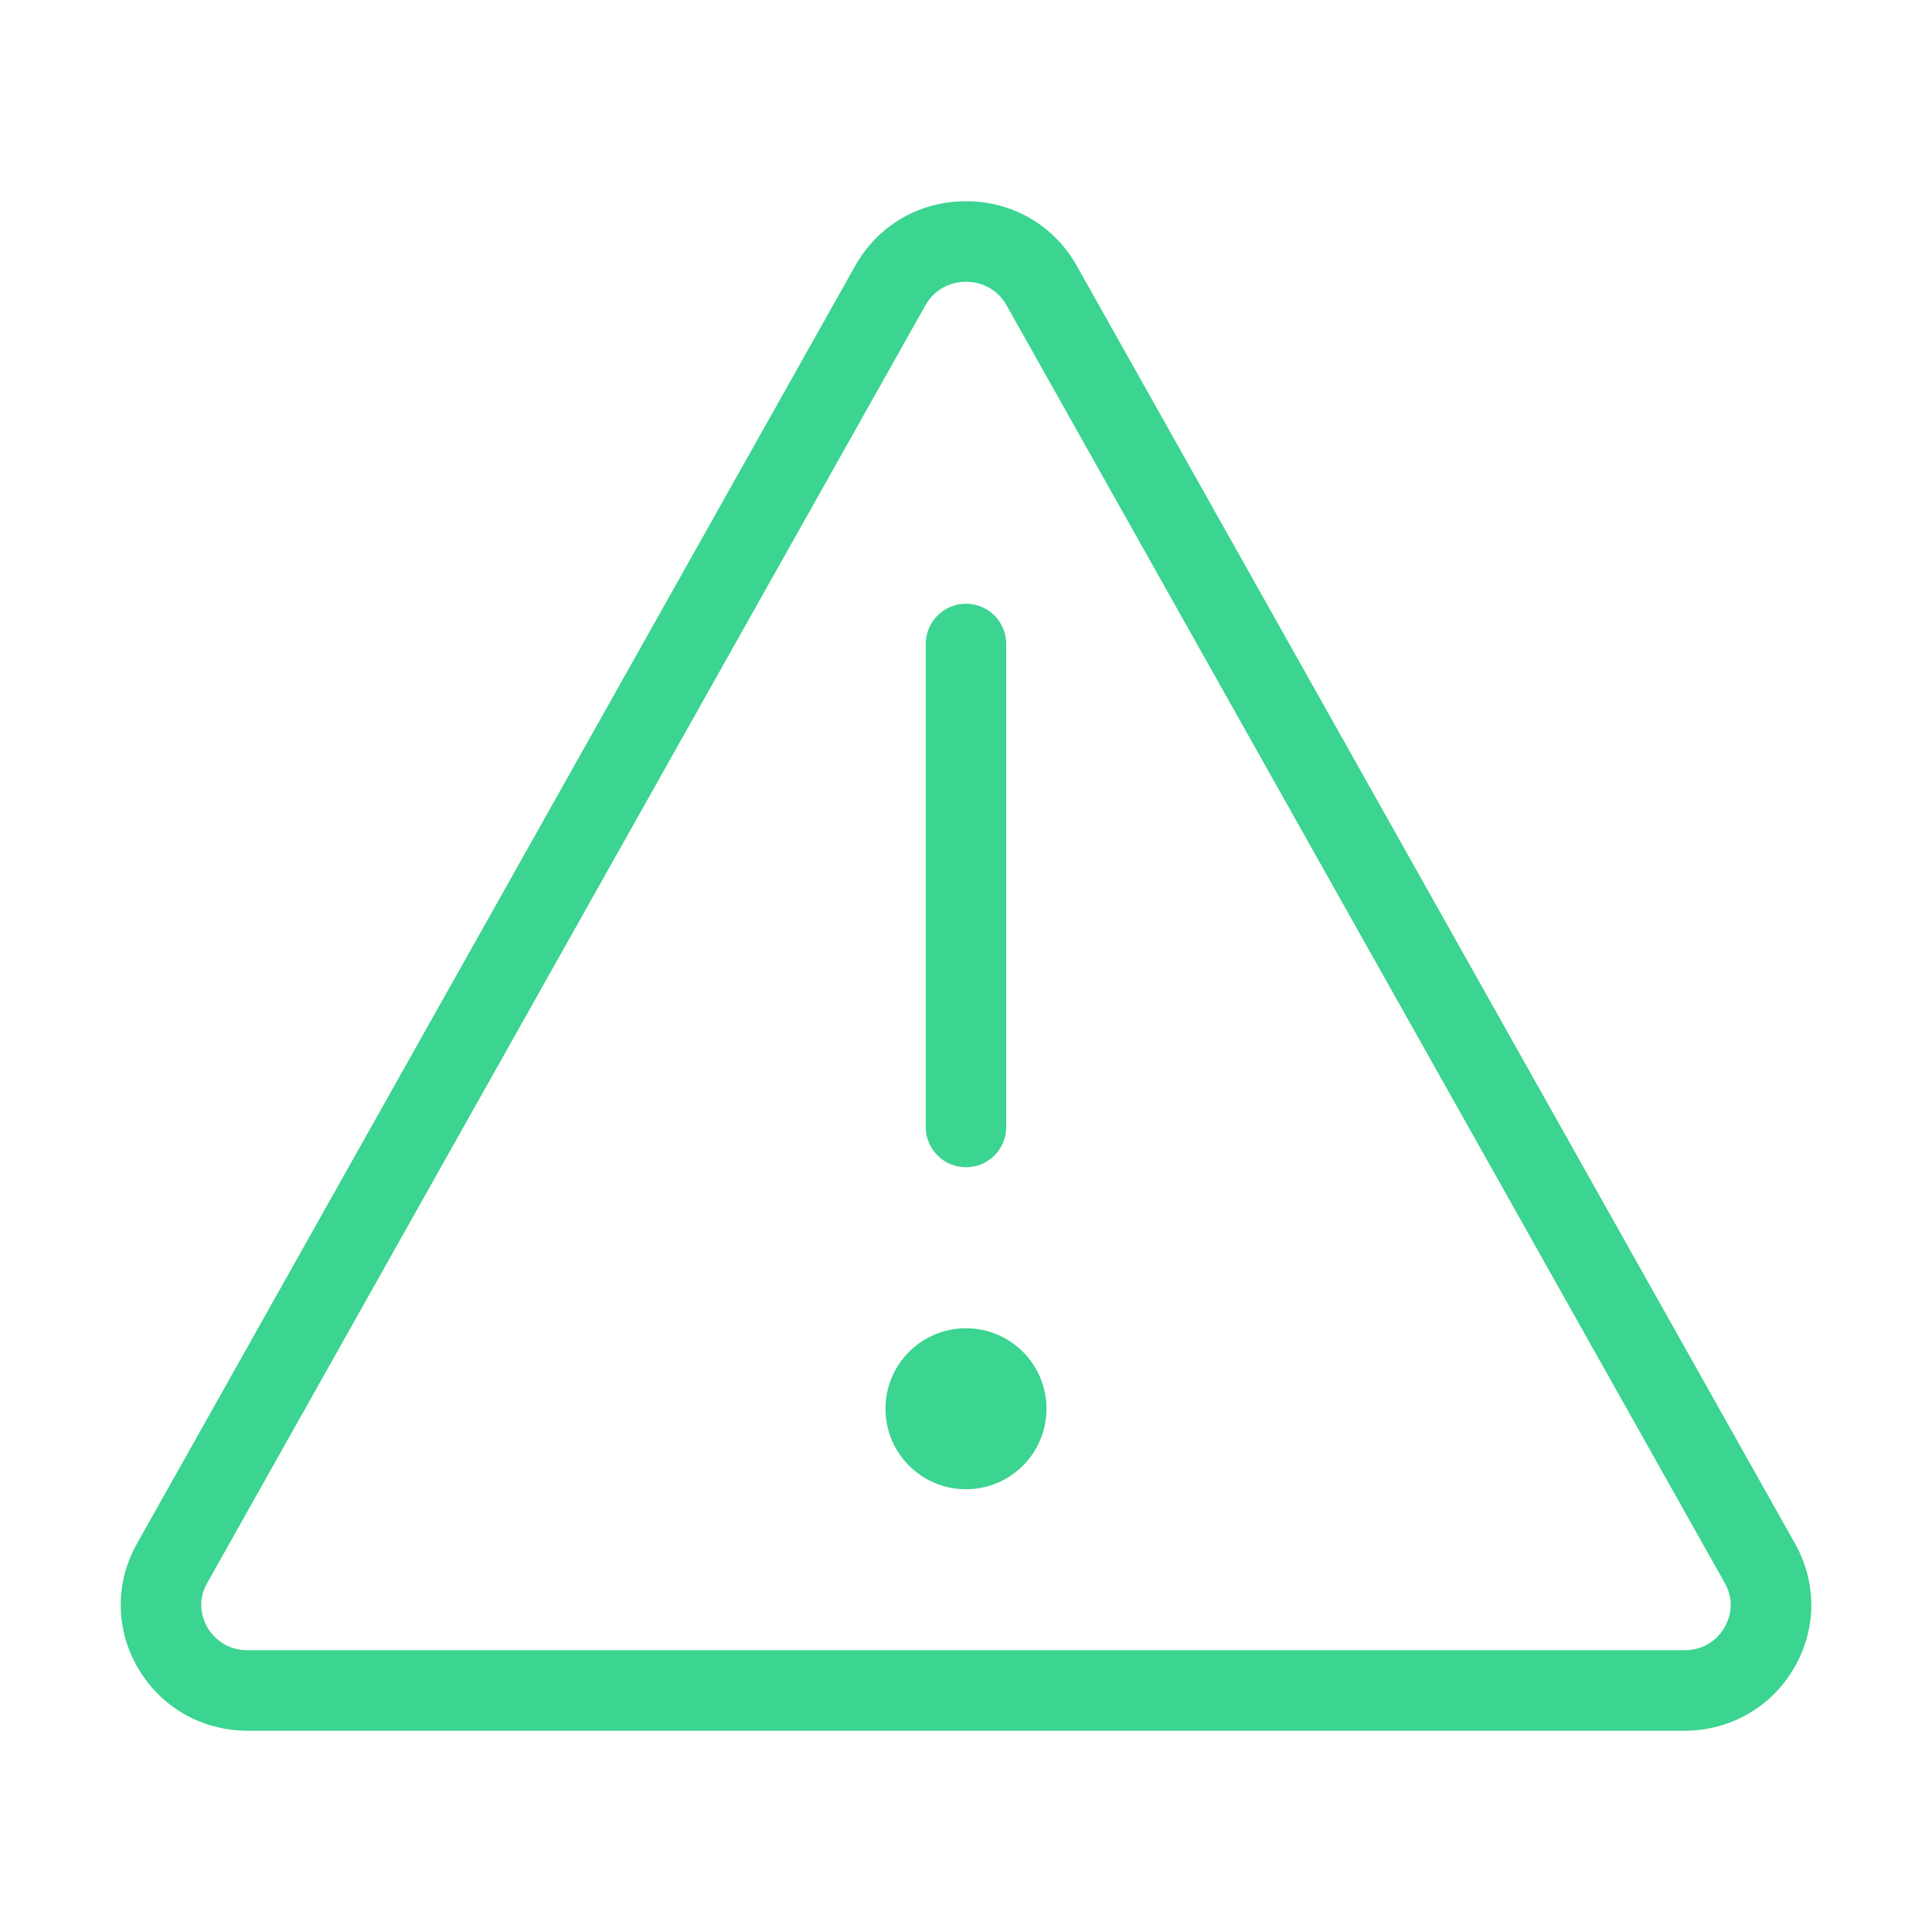
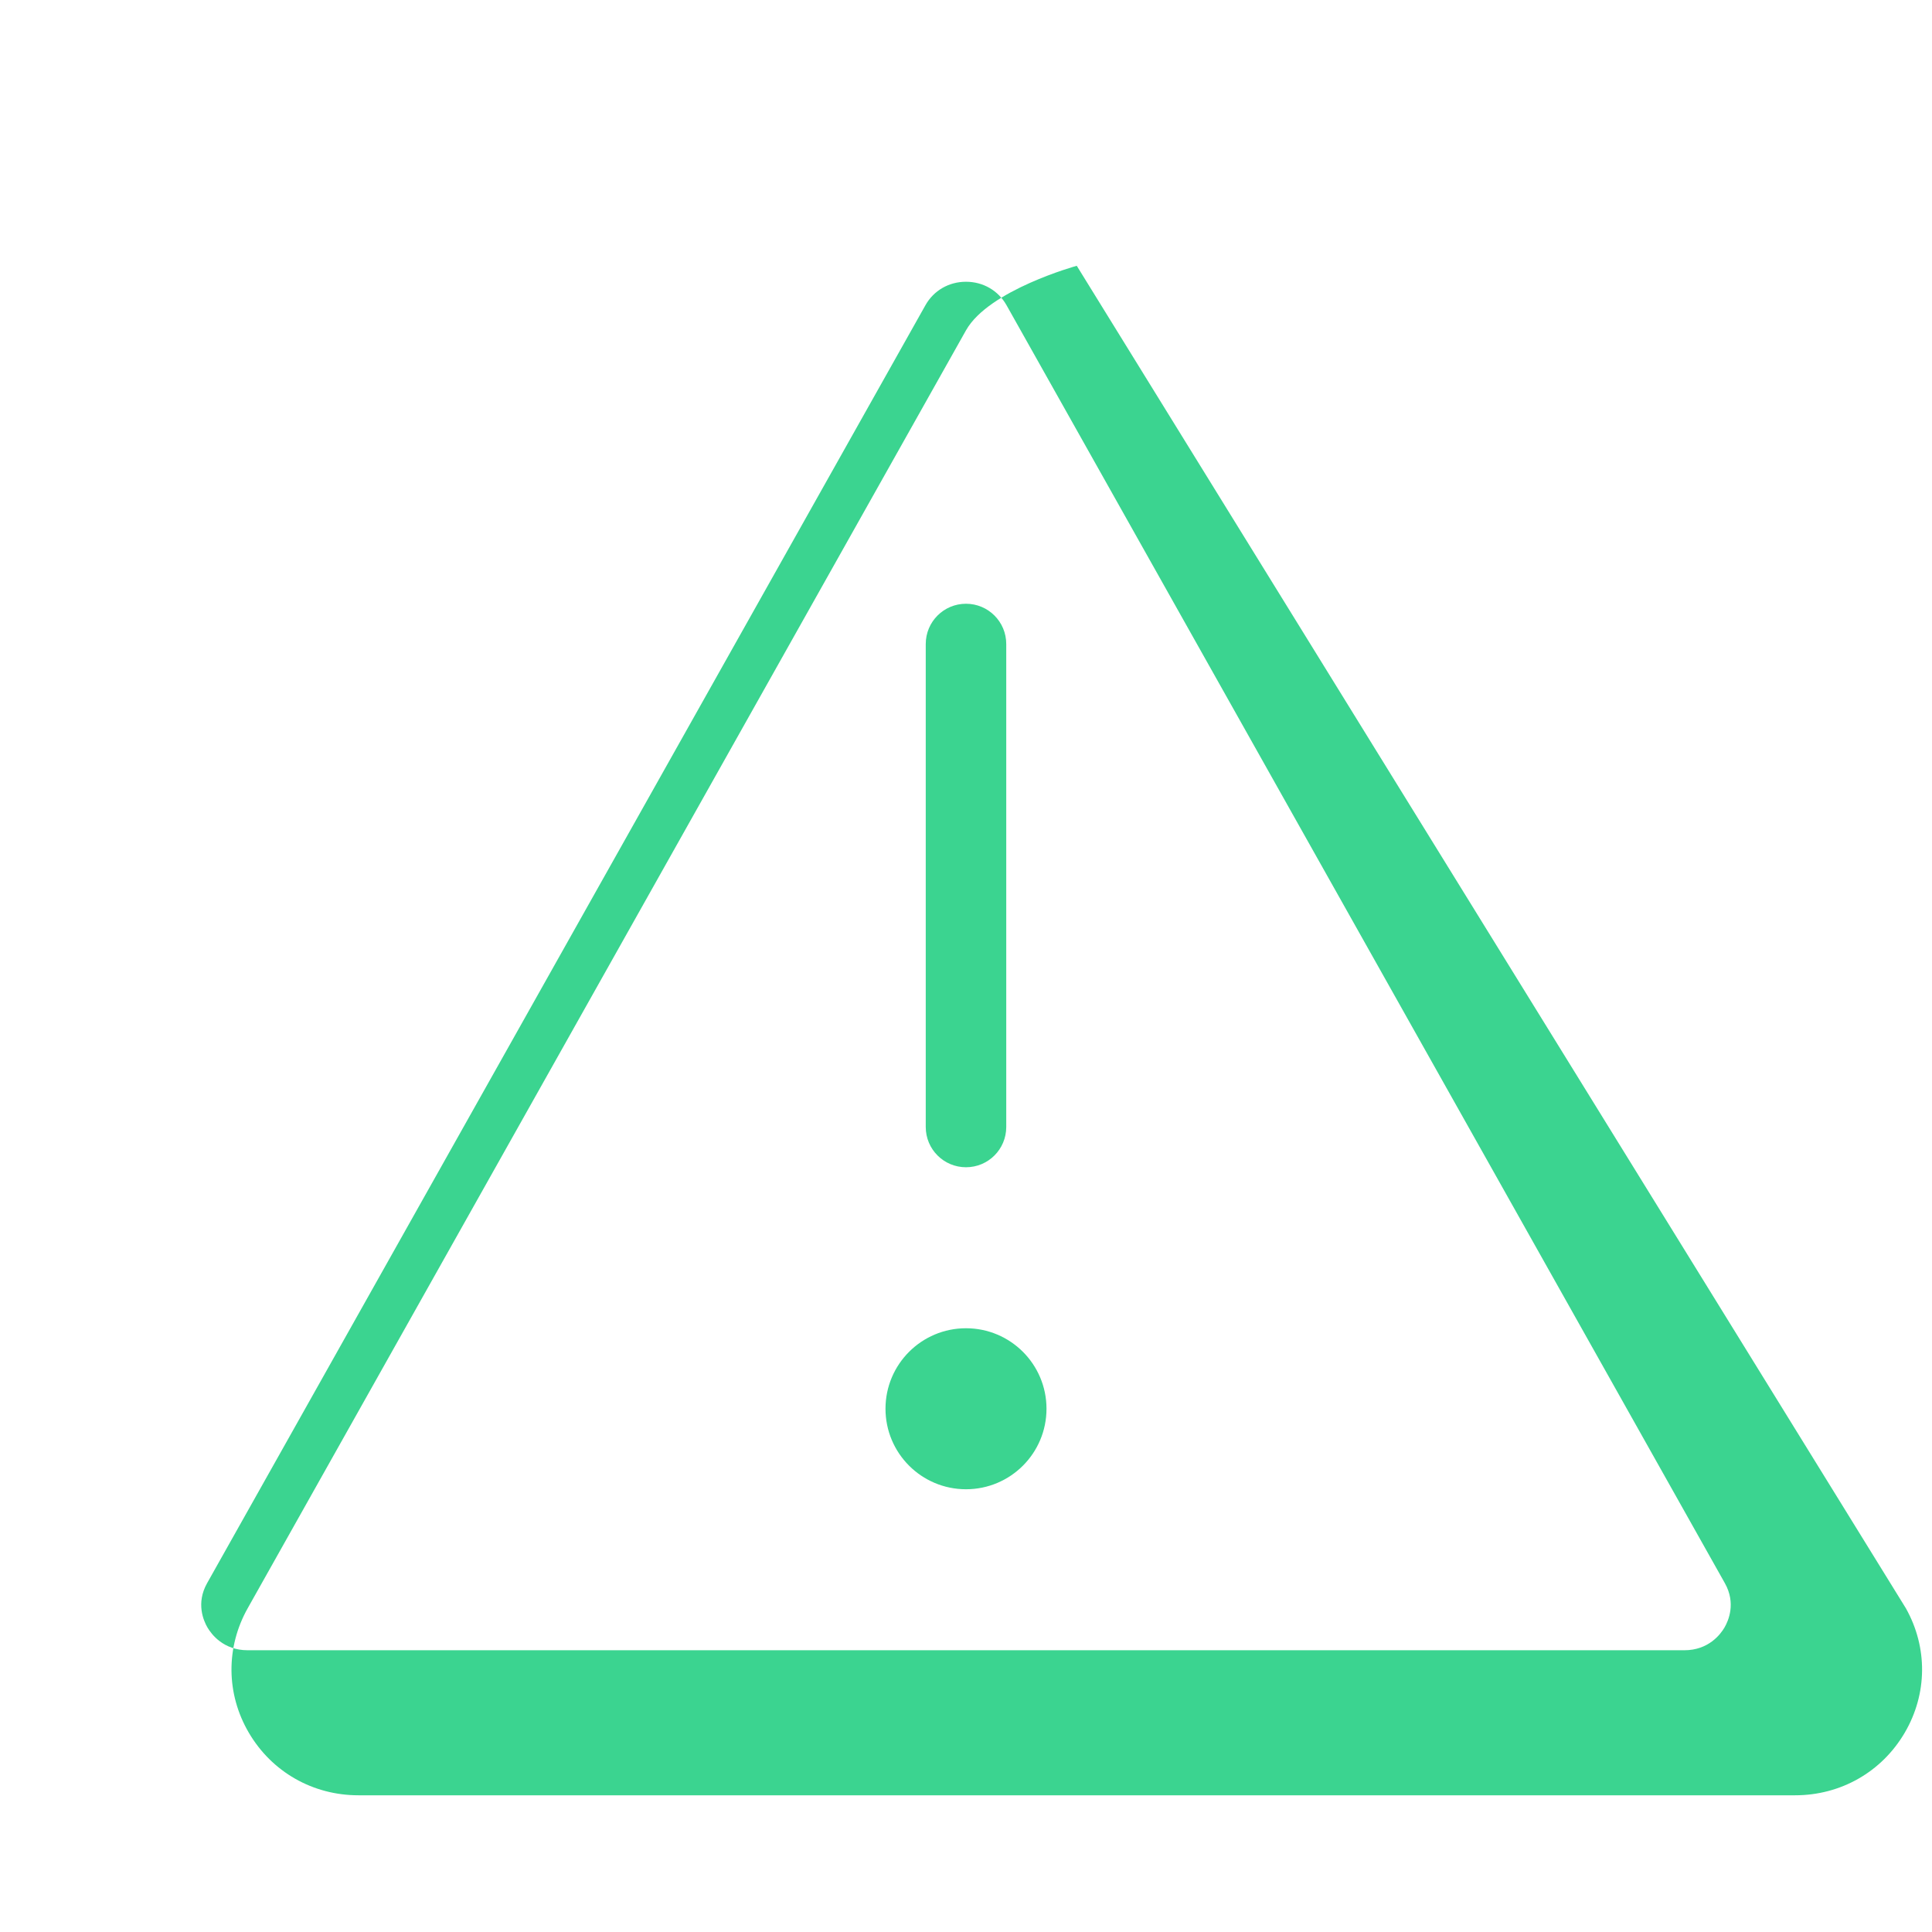
<svg xmlns="http://www.w3.org/2000/svg" width="1200pt" height="1200pt" version="1.1" viewBox="0 0 1200 1200">
-   <path d="m668.8 165.09c-14.113-25.098-39.82-40.09-68.801-40.09s-54.688 14.988-68.801 40.09l-446.16 793.75c-13.648 24.316-13.402 53.176 0.684 77.246 14.258 24.363 39.723 38.914 68.113 38.914h892.34c28.395 0 53.859-14.551 68.113-38.914 14.086-24.074 14.332-52.93 0.684-77.246zm402.34 845.75c-2.488 4.246-9.91 14.16-24.977 14.16l-892.34-0.004c-15.062 0-22.484-9.91-24.977-14.16-2.391-4.102-7.227-15.039-0.219-27.488l446.17-793.75c5.129-9.133 14.551-14.598 25.195-14.598s20.07 5.469 25.195 14.598l446.17 793.75c7.008 12.449 2.172 23.387-0.219 27.488zm-496.14-310.84v-300c0-13.82 11.18-25 25-25 13.82 0 25 11.18 25 25v300c0 13.82-11.18 25-25 25-13.82 0-25-11.18-25-25zm75 175c0 27.613-22.383 50-50 50-27.617 0-50-22.387-50-50 0-27.617 22.383-50 50-50 27.617 0 50 22.383 50 50z" fill="#3bd490" />
+   <path d="m668.8 165.09s-54.688 14.988-68.801 40.09l-446.16 793.75c-13.648 24.316-13.402 53.176 0.684 77.246 14.258 24.363 39.723 38.914 68.113 38.914h892.34c28.395 0 53.859-14.551 68.113-38.914 14.086-24.074 14.332-52.93 0.684-77.246zm402.34 845.75c-2.488 4.246-9.91 14.16-24.977 14.16l-892.34-0.004c-15.062 0-22.484-9.91-24.977-14.16-2.391-4.102-7.227-15.039-0.219-27.488l446.17-793.75c5.129-9.133 14.551-14.598 25.195-14.598s20.07 5.469 25.195 14.598l446.17 793.75c7.008 12.449 2.172 23.387-0.219 27.488zm-496.14-310.84v-300c0-13.82 11.18-25 25-25 13.82 0 25 11.18 25 25v300c0 13.82-11.18 25-25 25-13.82 0-25-11.18-25-25zm75 175c0 27.613-22.383 50-50 50-27.617 0-50-22.387-50-50 0-27.617 22.383-50 50-50 27.617 0 50 22.383 50 50z" fill="#3bd490" />
</svg>